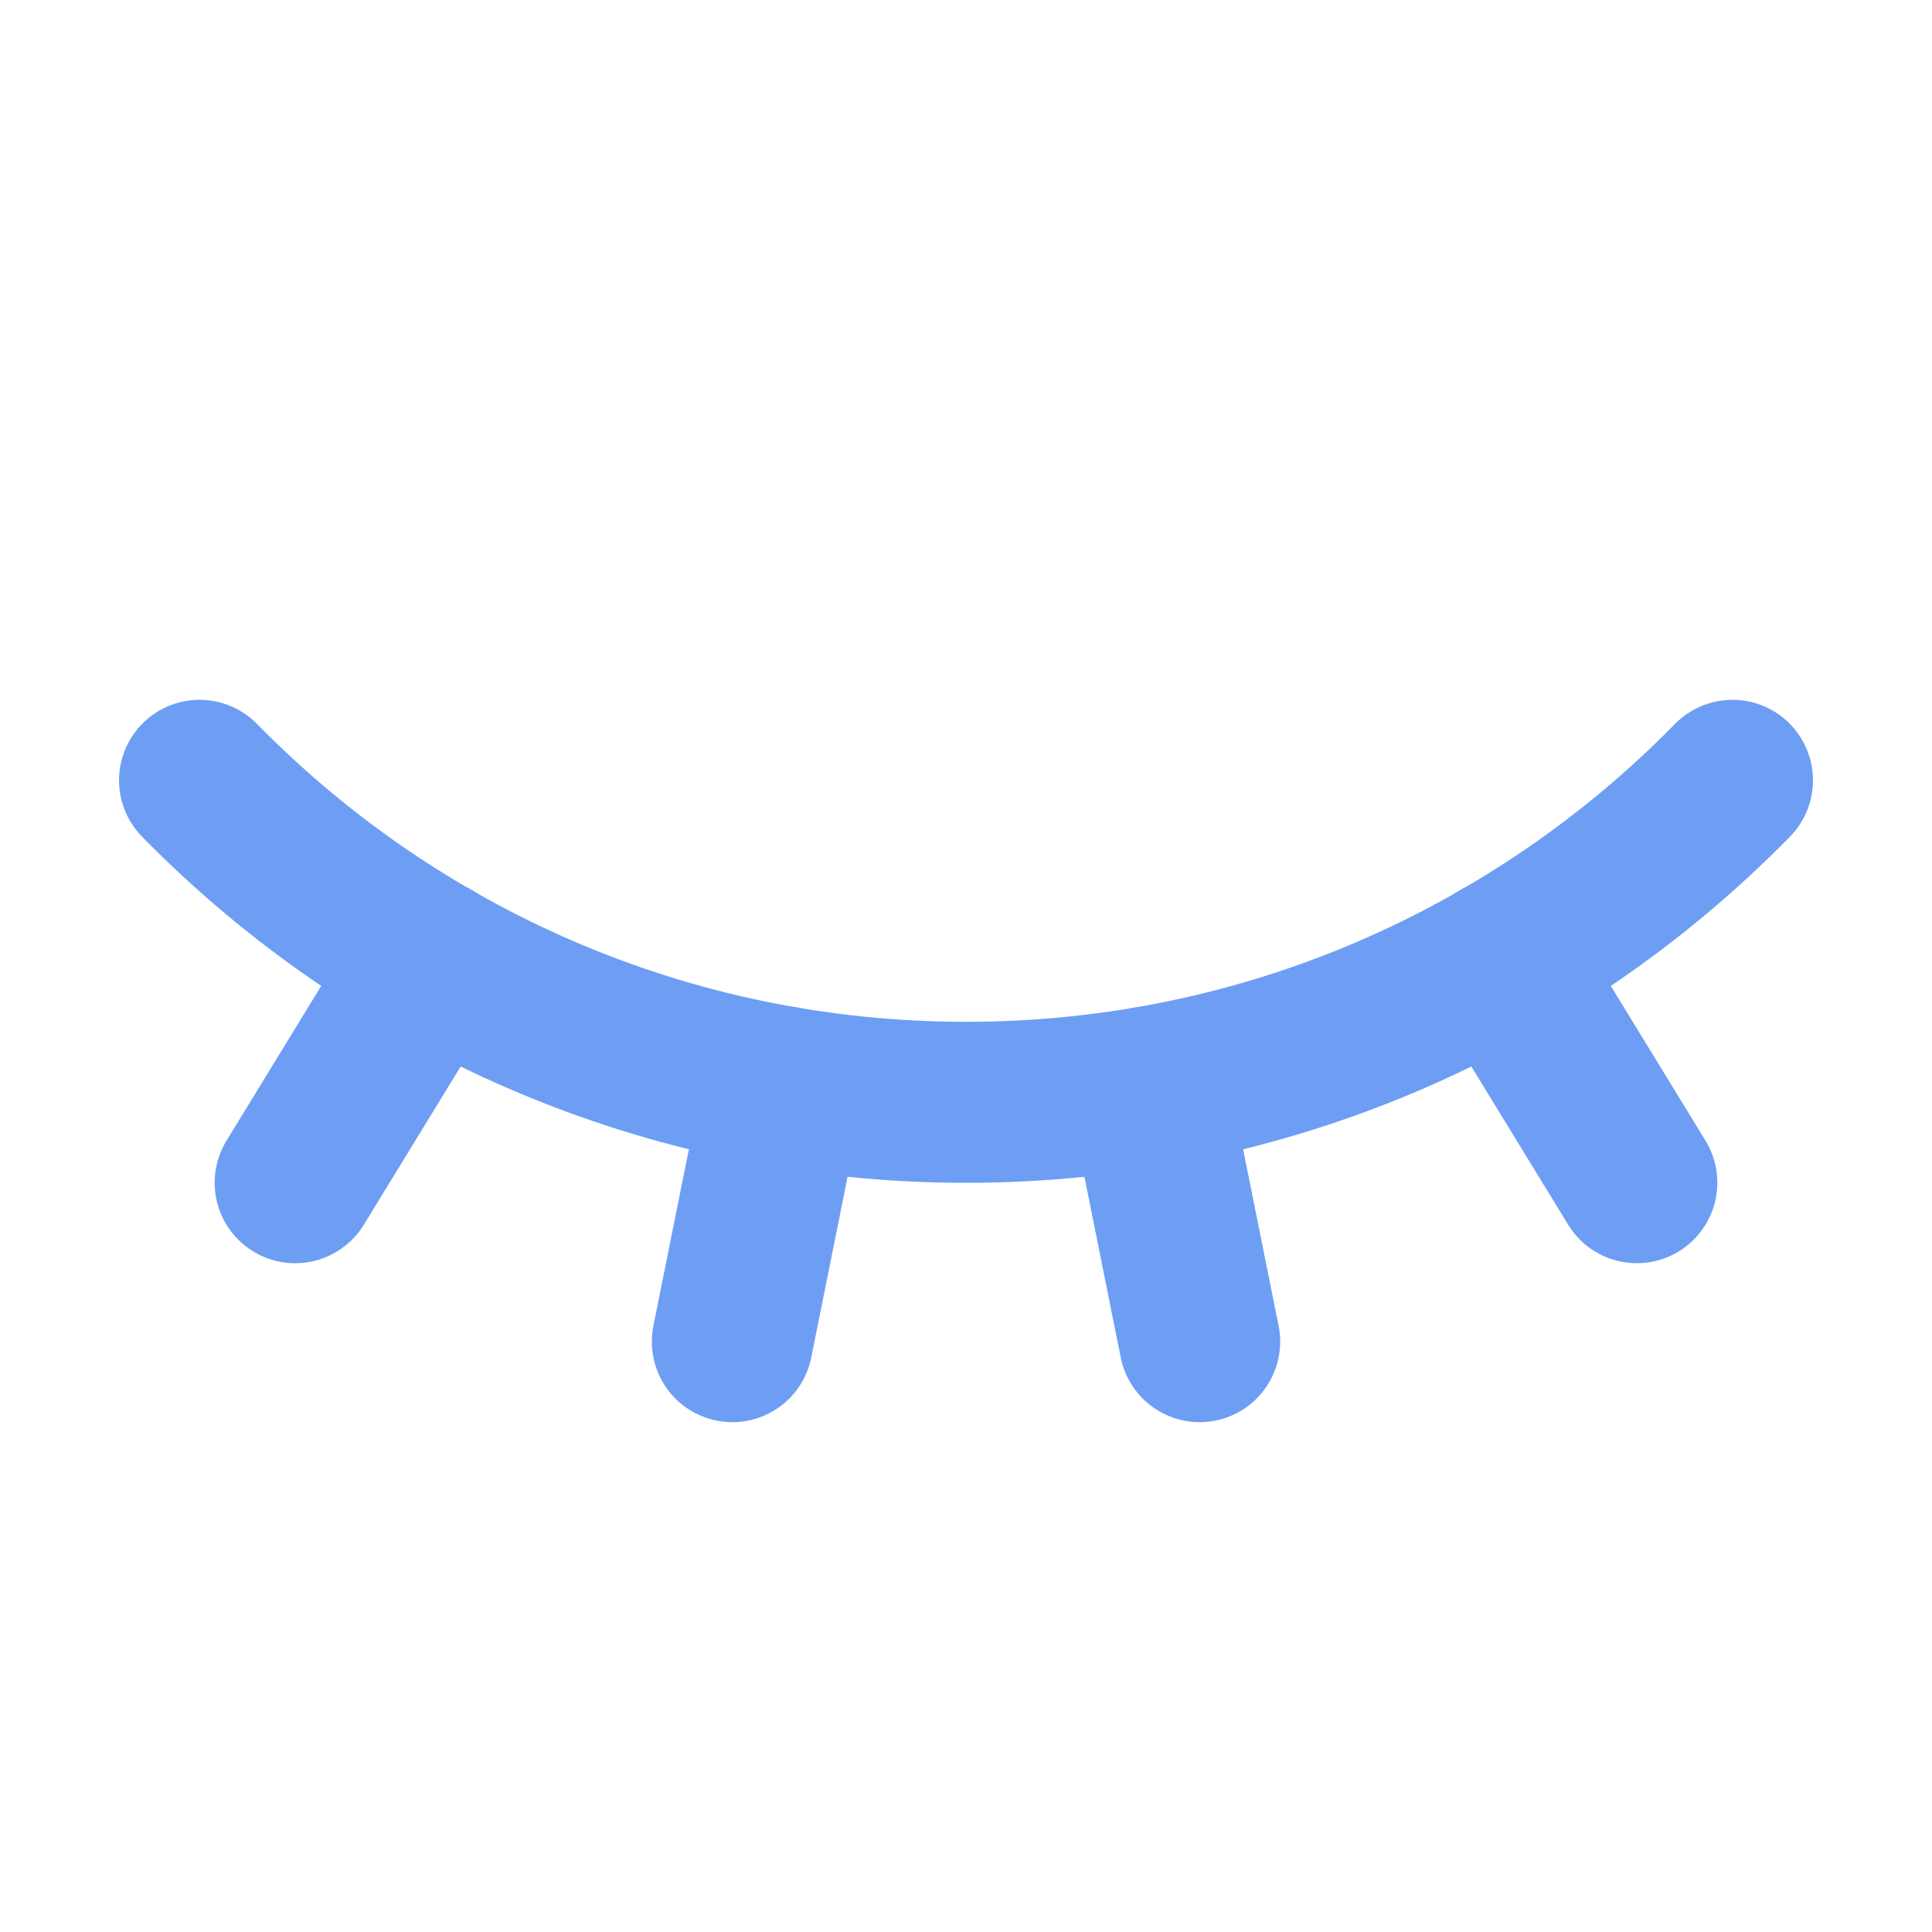
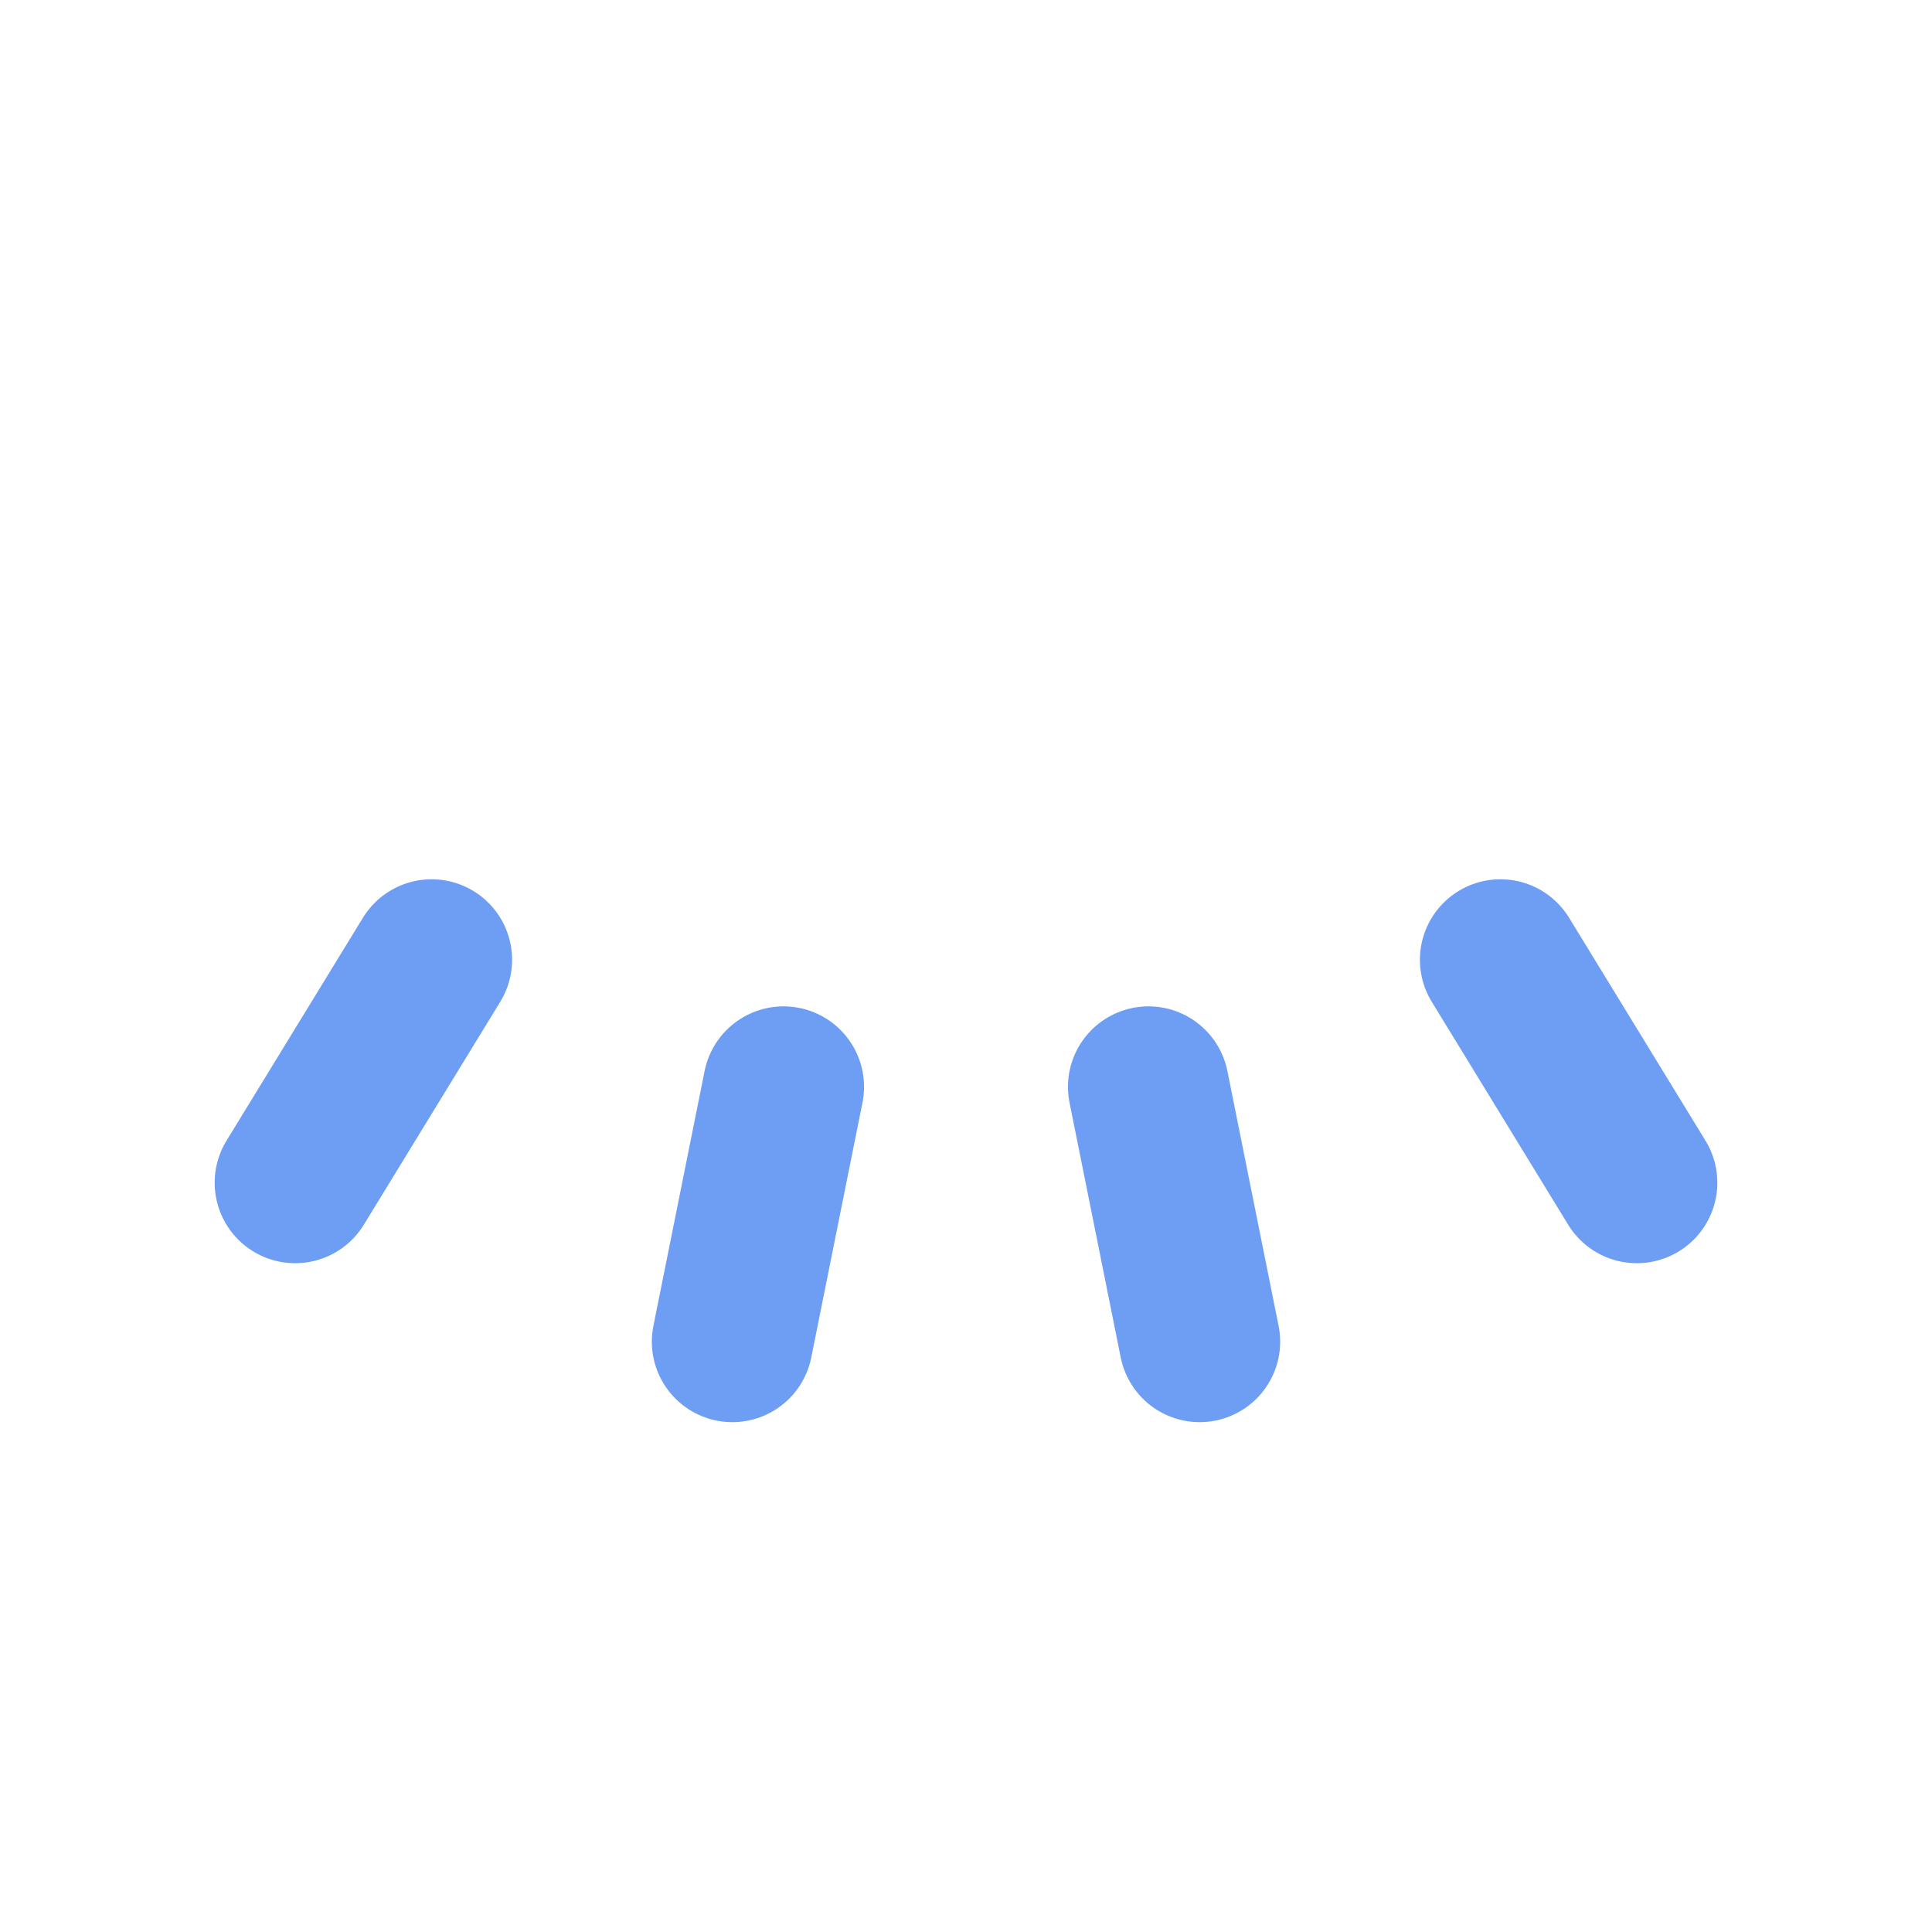
<svg xmlns="http://www.w3.org/2000/svg" height="32" width="32" viewBox="0 0 18 18">
  <title>18 eye closed</title>
  <g fill="#6d9ef4" class="nc-icon-wrapper">
-     <path d="M1.859,7.27c1.815,1.851,4.344,3,7.141,3s5.326-1.148,7.141-3" fill="none" stroke="#6d9ef4" stroke-linecap="round" stroke-linejoin="round" stroke-width="1.5" />
    <line x1="4.021" y1="8.942" x2="2.75" y2="11.019" fill="none" stroke="#6d9ef4" stroke-linecap="round" stroke-linejoin="round" stroke-width="1.5" />
    <line x1="7.3" y1="10.126" x2="6.823" y2="12.5" fill="none" stroke="#6d9ef4" stroke-linecap="round" stroke-linejoin="round" stroke-width="1.5" />
    <line x1="13.979" y1="8.942" x2="15.25" y2="11.019" fill="none" stroke="#6d9ef4" stroke-linecap="round" stroke-linejoin="round" stroke-width="1.5" />
    <line x1="10.7" y1="10.126" x2="11.177" y2="12.5" fill="none" stroke="#6d9ef4" stroke-linecap="round" stroke-linejoin="round" stroke-width="1.5" />
  </g>
</svg>